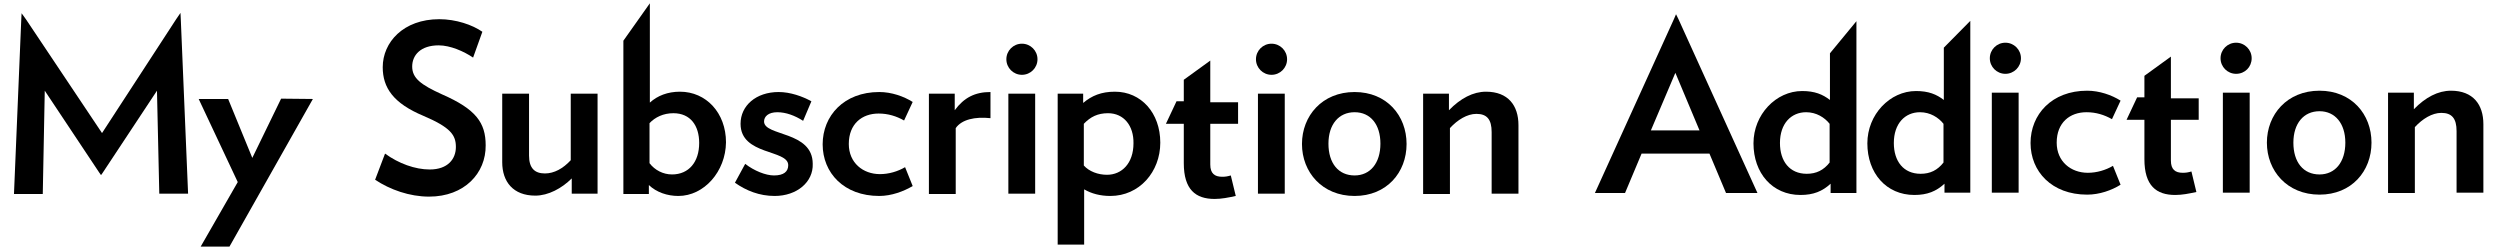
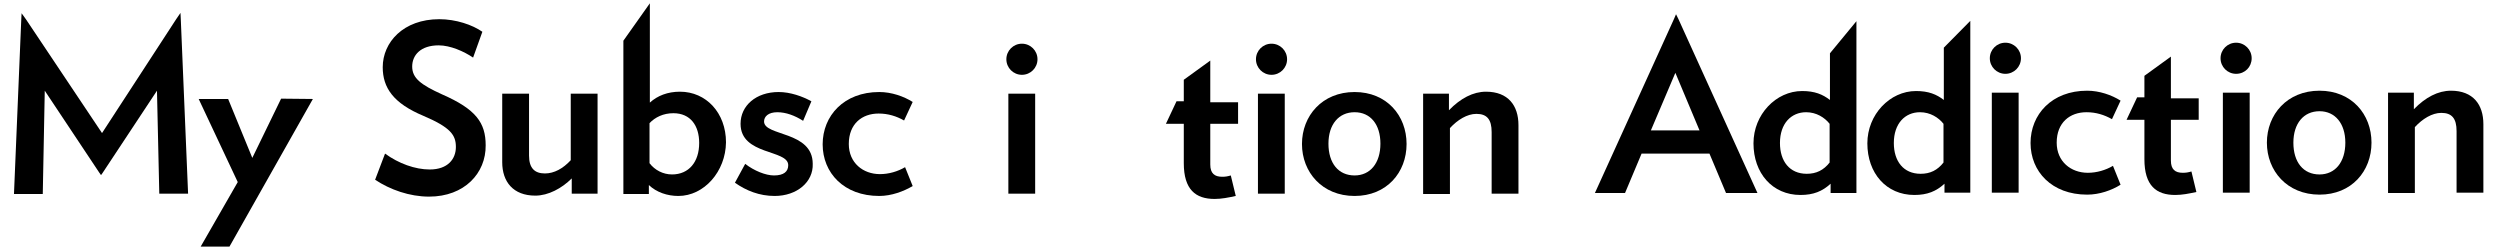
<svg xmlns="http://www.w3.org/2000/svg" fill="none" viewBox="0 0 242 24" height="24" width="242">
  <path fill="black" d="M15.419 18.745L15.195 8.78L9.94 16.726L9.78 16.951L9.62 16.726L4.333 8.78L4.14 18.777H1.353L2.057 1.923L2.09 1.282L2.506 1.859L9.876 12.881L17.053 1.859L17.47 1.25L17.502 1.891L18.207 18.745H15.419Z" />
  <path fill="black" d="M22.212 23.872H19.425L23.014 17.624L19.232 9.581H22.084L24.423 15.284L27.211 9.549L30.287 9.581L22.212 23.872Z" />
  <path fill="black" d="M41.534 19.033C39.644 19.033 37.753 18.36 36.311 17.399L37.272 14.868C38.586 15.829 40.188 16.406 41.598 16.406C43.36 16.406 44.13 15.38 44.13 14.227C44.13 13.073 43.617 12.336 40.989 11.215C38.073 9.997 37.048 8.491 37.048 6.505C37.048 4.101 39.035 1.858 42.527 1.858C44.13 1.858 45.732 2.403 46.693 3.076L45.796 5.575C44.898 4.967 43.585 4.39 42.463 4.39C40.701 4.39 39.9 5.351 39.9 6.441C39.9 7.562 40.733 8.203 42.784 9.132C46.084 10.574 47.013 11.888 47.013 14.067C47.045 16.758 44.963 19.033 41.534 19.033Z" />
  <path fill="black" d="M55.344 18.777V17.271C54.383 18.232 53.069 18.937 51.82 18.937C49.673 18.937 48.615 17.591 48.615 15.701V9.068H51.211V15.06C51.211 16.278 51.756 16.79 52.749 16.79C53.646 16.79 54.511 16.31 55.248 15.509V9.068H57.844V18.745H55.344V18.777Z" />
  <path fill="black" d="M65.662 18.969C64.605 18.969 63.547 18.617 62.81 17.912V18.777H60.343V3.941L62.906 0.32V9.933C63.643 9.26 64.637 8.876 65.822 8.876C68.354 8.876 70.276 10.927 70.276 13.778C70.244 16.598 68.161 18.969 65.662 18.969ZM65.181 10.959C64.22 10.959 63.419 11.343 62.874 11.92V15.797C63.387 16.47 64.188 16.886 65.053 16.886C66.688 16.886 67.681 15.669 67.681 13.842C67.681 12.176 66.848 10.959 65.181 10.959Z" />
  <path fill="black" d="M74.987 18.969C73.513 18.969 72.231 18.457 71.142 17.688L72.135 15.861C73 16.534 74.122 16.983 74.923 16.983C75.884 16.983 76.3 16.598 76.3 15.989C76.3 14.451 71.686 15.06 71.686 11.984C71.686 10.222 73.192 8.908 75.371 8.908C76.493 8.908 77.678 9.325 78.543 9.805L77.742 11.696C76.941 11.183 76.076 10.863 75.243 10.863C74.378 10.863 73.961 11.279 73.961 11.76C73.961 13.202 78.672 12.657 78.672 15.861C78.736 17.624 77.134 18.969 74.987 18.969Z" />
  <path fill="black" d="M85.112 18.969C81.683 18.969 79.633 16.726 79.633 13.971C79.633 11.215 81.683 8.908 85.112 8.908C86.298 8.908 87.483 9.325 88.348 9.869L87.515 11.664C86.778 11.247 85.977 10.991 85.048 10.991C83.446 10.991 82.164 11.984 82.164 13.939C82.164 15.765 83.542 16.855 85.176 16.855C86.041 16.855 86.906 16.598 87.612 16.182L88.348 18.008C87.483 18.521 86.298 18.969 85.112 18.969Z" />
-   <path fill="black" d="M92.514 12.401V18.777H89.918V9.068H92.418V10.67C93.315 9.453 94.372 8.908 95.878 8.908V11.439C94.372 11.279 93.091 11.568 92.514 12.401Z" />
  <path fill="black" d="M98.922 7.242C98.089 7.242 97.416 6.569 97.416 5.736C97.416 4.903 98.089 4.23 98.922 4.23C99.756 4.23 100.429 4.903 100.429 5.736C100.429 6.569 99.756 7.242 98.922 7.242ZM97.609 18.777V9.068H100.204V18.745H97.609V18.777Z" />
-   <path fill="black" d="M107.478 18.969C106.517 18.969 105.651 18.745 104.946 18.328V23.68H102.383V9.068H104.85V9.965C105.683 9.26 106.613 8.876 107.926 8.876C110.458 8.876 112.316 10.927 112.316 13.81C112.316 16.63 110.298 18.969 107.478 18.969ZM107.254 10.959C106.26 10.959 105.555 11.311 104.914 11.984V16.021C105.427 16.598 106.292 16.919 107.157 16.919C108.599 16.919 109.721 15.797 109.721 13.874C109.753 12.176 108.792 10.959 107.254 10.959Z" />
  <path fill="black" d="M123.083 7.242C122.25 7.242 121.577 6.569 121.577 5.736C121.577 4.903 122.25 4.23 123.083 4.23C123.916 4.23 124.589 4.903 124.589 5.736C124.589 6.569 123.916 7.242 123.083 7.242ZM121.769 18.777V9.068H124.364V18.745H121.769V18.777Z" />
  <path fill="black" d="M131.126 18.969C127.985 18.969 126.031 16.662 126.031 13.939C126.031 11.215 127.985 8.908 131.126 8.908C134.234 8.908 136.156 11.183 136.156 13.939C136.156 16.694 134.234 18.969 131.126 18.969ZM131.126 10.863C129.588 10.863 128.594 12.048 128.594 13.907C128.594 15.797 129.555 16.983 131.126 16.983C132.632 16.983 133.625 15.797 133.625 13.907C133.625 12.048 132.664 10.863 131.126 10.863Z" />
  <path fill="black" d="M144.391 18.777V12.785C144.391 11.567 143.943 11.023 142.917 11.023C142.02 11.023 141.091 11.599 140.354 12.4V18.777H137.758V9.068H140.258V10.67C141.379 9.517 142.597 8.876 143.846 8.876C145.993 8.876 146.987 10.222 146.987 12.112V18.745H144.391V18.777Z" />
  <path fill="black" d="M167.077 18.681L165.475 14.868H158.906L157.304 18.681H154.388L162.047 1.827L162.239 1.378L162.463 1.827L170.121 18.681H167.077ZM162.175 7.049L159.804 12.625H164.514L162.175 7.049Z" />
  <path fill="black" d="M177.203 18.681V17.784C176.402 18.521 175.537 18.873 174.287 18.873C171.563 18.873 169.737 16.758 169.737 13.874C169.737 11.087 171.916 8.812 174.447 8.812C175.665 8.812 176.434 9.132 177.139 9.677V5.159L179.702 2.051V18.681H177.203ZM177.107 11.984C176.626 11.375 175.825 10.863 174.832 10.863C173.39 10.863 172.3 11.952 172.3 13.842C172.3 15.605 173.23 16.823 174.896 16.823C175.825 16.823 176.53 16.47 177.107 15.733V11.984Z" />
  <path fill="black" d="M188.226 18.681V17.784C187.425 18.521 186.56 18.873 185.31 18.873C182.586 18.873 180.76 16.759 180.76 13.875C180.76 11.087 182.939 8.812 185.47 8.812C186.688 8.812 187.457 9.132 188.162 9.677V4.614L190.725 2.019V18.649H188.226V18.681ZM188.13 11.984C187.649 11.375 186.848 10.863 185.855 10.863C184.413 10.863 183.323 11.952 183.323 13.843C183.323 15.605 184.252 16.823 185.919 16.823C186.848 16.823 187.553 16.47 188.13 15.733V11.984Z" />
  <path fill="black" d="M194.121 7.146C193.288 7.146 192.615 6.473 192.615 5.64C192.615 4.806 193.288 4.134 194.121 4.134C194.955 4.134 195.628 4.806 195.628 5.64C195.628 6.473 194.955 7.146 194.121 7.146ZM192.808 18.681V8.972H195.403V18.649H192.808V18.681Z" />
  <path fill="black" d="M202.036 18.841C198.607 18.841 196.557 16.598 196.557 13.842C196.557 11.087 198.607 8.78 202.036 8.78C203.222 8.78 204.407 9.196 205.272 9.741L204.439 11.536C203.702 11.119 202.901 10.863 201.972 10.863C200.37 10.863 199.088 11.856 199.088 13.81C199.088 15.637 200.466 16.726 202.1 16.726C202.965 16.726 203.83 16.47 204.535 16.053L205.272 17.88C204.407 18.425 203.222 18.841 202.036 18.841Z" />
  <path fill="black" d="M210.143 11.599V15.541C210.143 16.406 210.559 16.726 211.296 16.726C211.585 16.726 211.809 16.694 212.13 16.598L212.61 18.585C211.873 18.745 211.232 18.873 210.559 18.873C208.733 18.873 207.579 17.976 207.579 15.412V11.599H205.849L206.874 9.421H207.579V7.338L210.143 5.479V9.517H212.834V11.599H210.143Z" />
  <path fill="black" d="M117.155 11.984V15.925C117.155 16.79 117.571 17.111 118.308 17.111C118.597 17.111 118.821 17.079 119.141 16.983L119.622 18.969C118.885 19.13 118.244 19.258 117.571 19.258C115.745 19.258 114.591 18.36 114.591 15.797V11.984H112.861L113.886 9.805H114.591V7.722L117.155 5.864V9.901H119.846V11.984H117.155Z" />
  <path fill="black" d="M216.455 7.146C215.622 7.146 214.949 6.473 214.949 5.64C214.949 4.806 215.622 4.134 216.455 4.134C217.288 4.134 217.961 4.806 217.961 5.64C217.961 6.473 217.32 7.146 216.455 7.146ZM215.174 18.681V8.972H217.769V18.649H215.174V18.681Z" />
  <path fill="black" d="M224.53 18.841C221.39 18.841 219.435 16.534 219.435 13.81C219.435 11.087 221.39 8.78 224.53 8.78C227.638 8.78 229.561 11.055 229.561 13.81C229.561 16.566 227.638 18.841 224.53 18.841ZM224.53 10.766C222.992 10.766 221.999 11.952 221.999 13.81C221.999 15.701 222.96 16.887 224.53 16.887C226.036 16.887 227.029 15.701 227.029 13.81C227.029 11.952 226.036 10.766 224.53 10.766Z" />
  <path fill="black" d="M237.796 18.681V12.689C237.796 11.471 237.347 10.927 236.322 10.927C235.425 10.927 234.495 11.503 233.758 12.305V18.681H231.163V8.972H233.662V10.574C234.784 9.421 236.001 8.78 237.251 8.78C239.398 8.78 240.391 10.126 240.391 12.016V18.649H237.796V18.681Z" />
</svg>